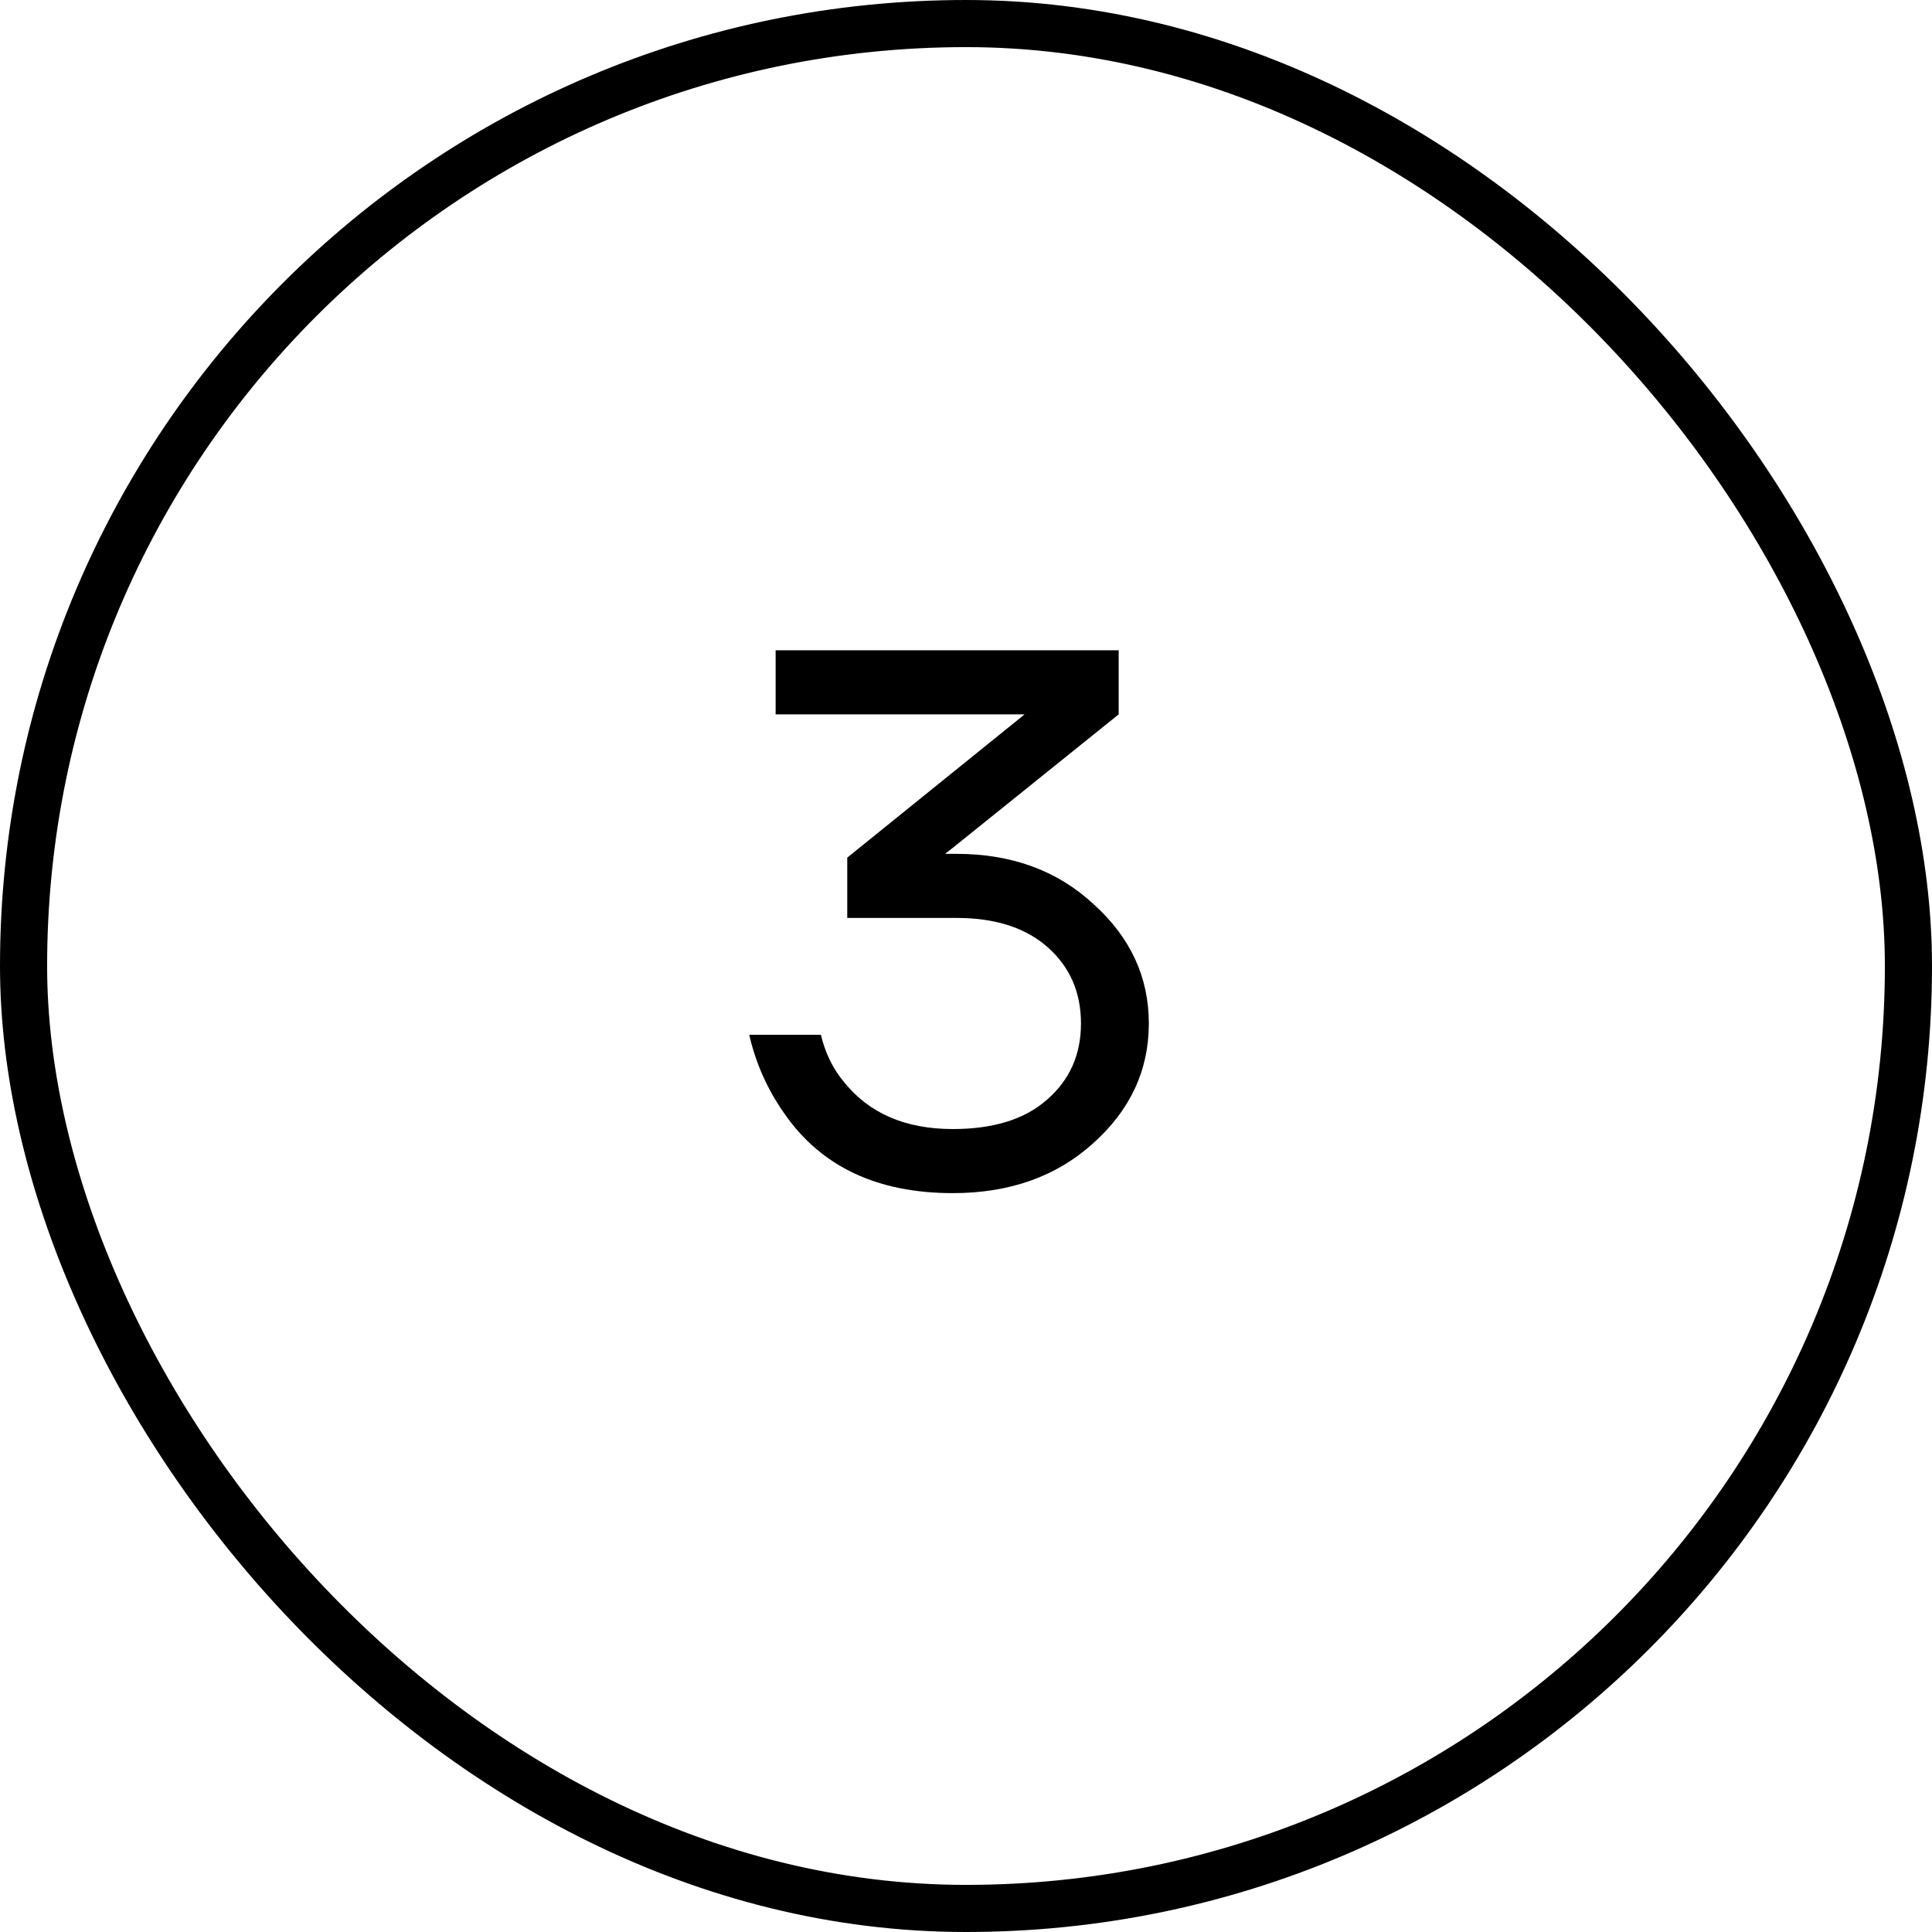
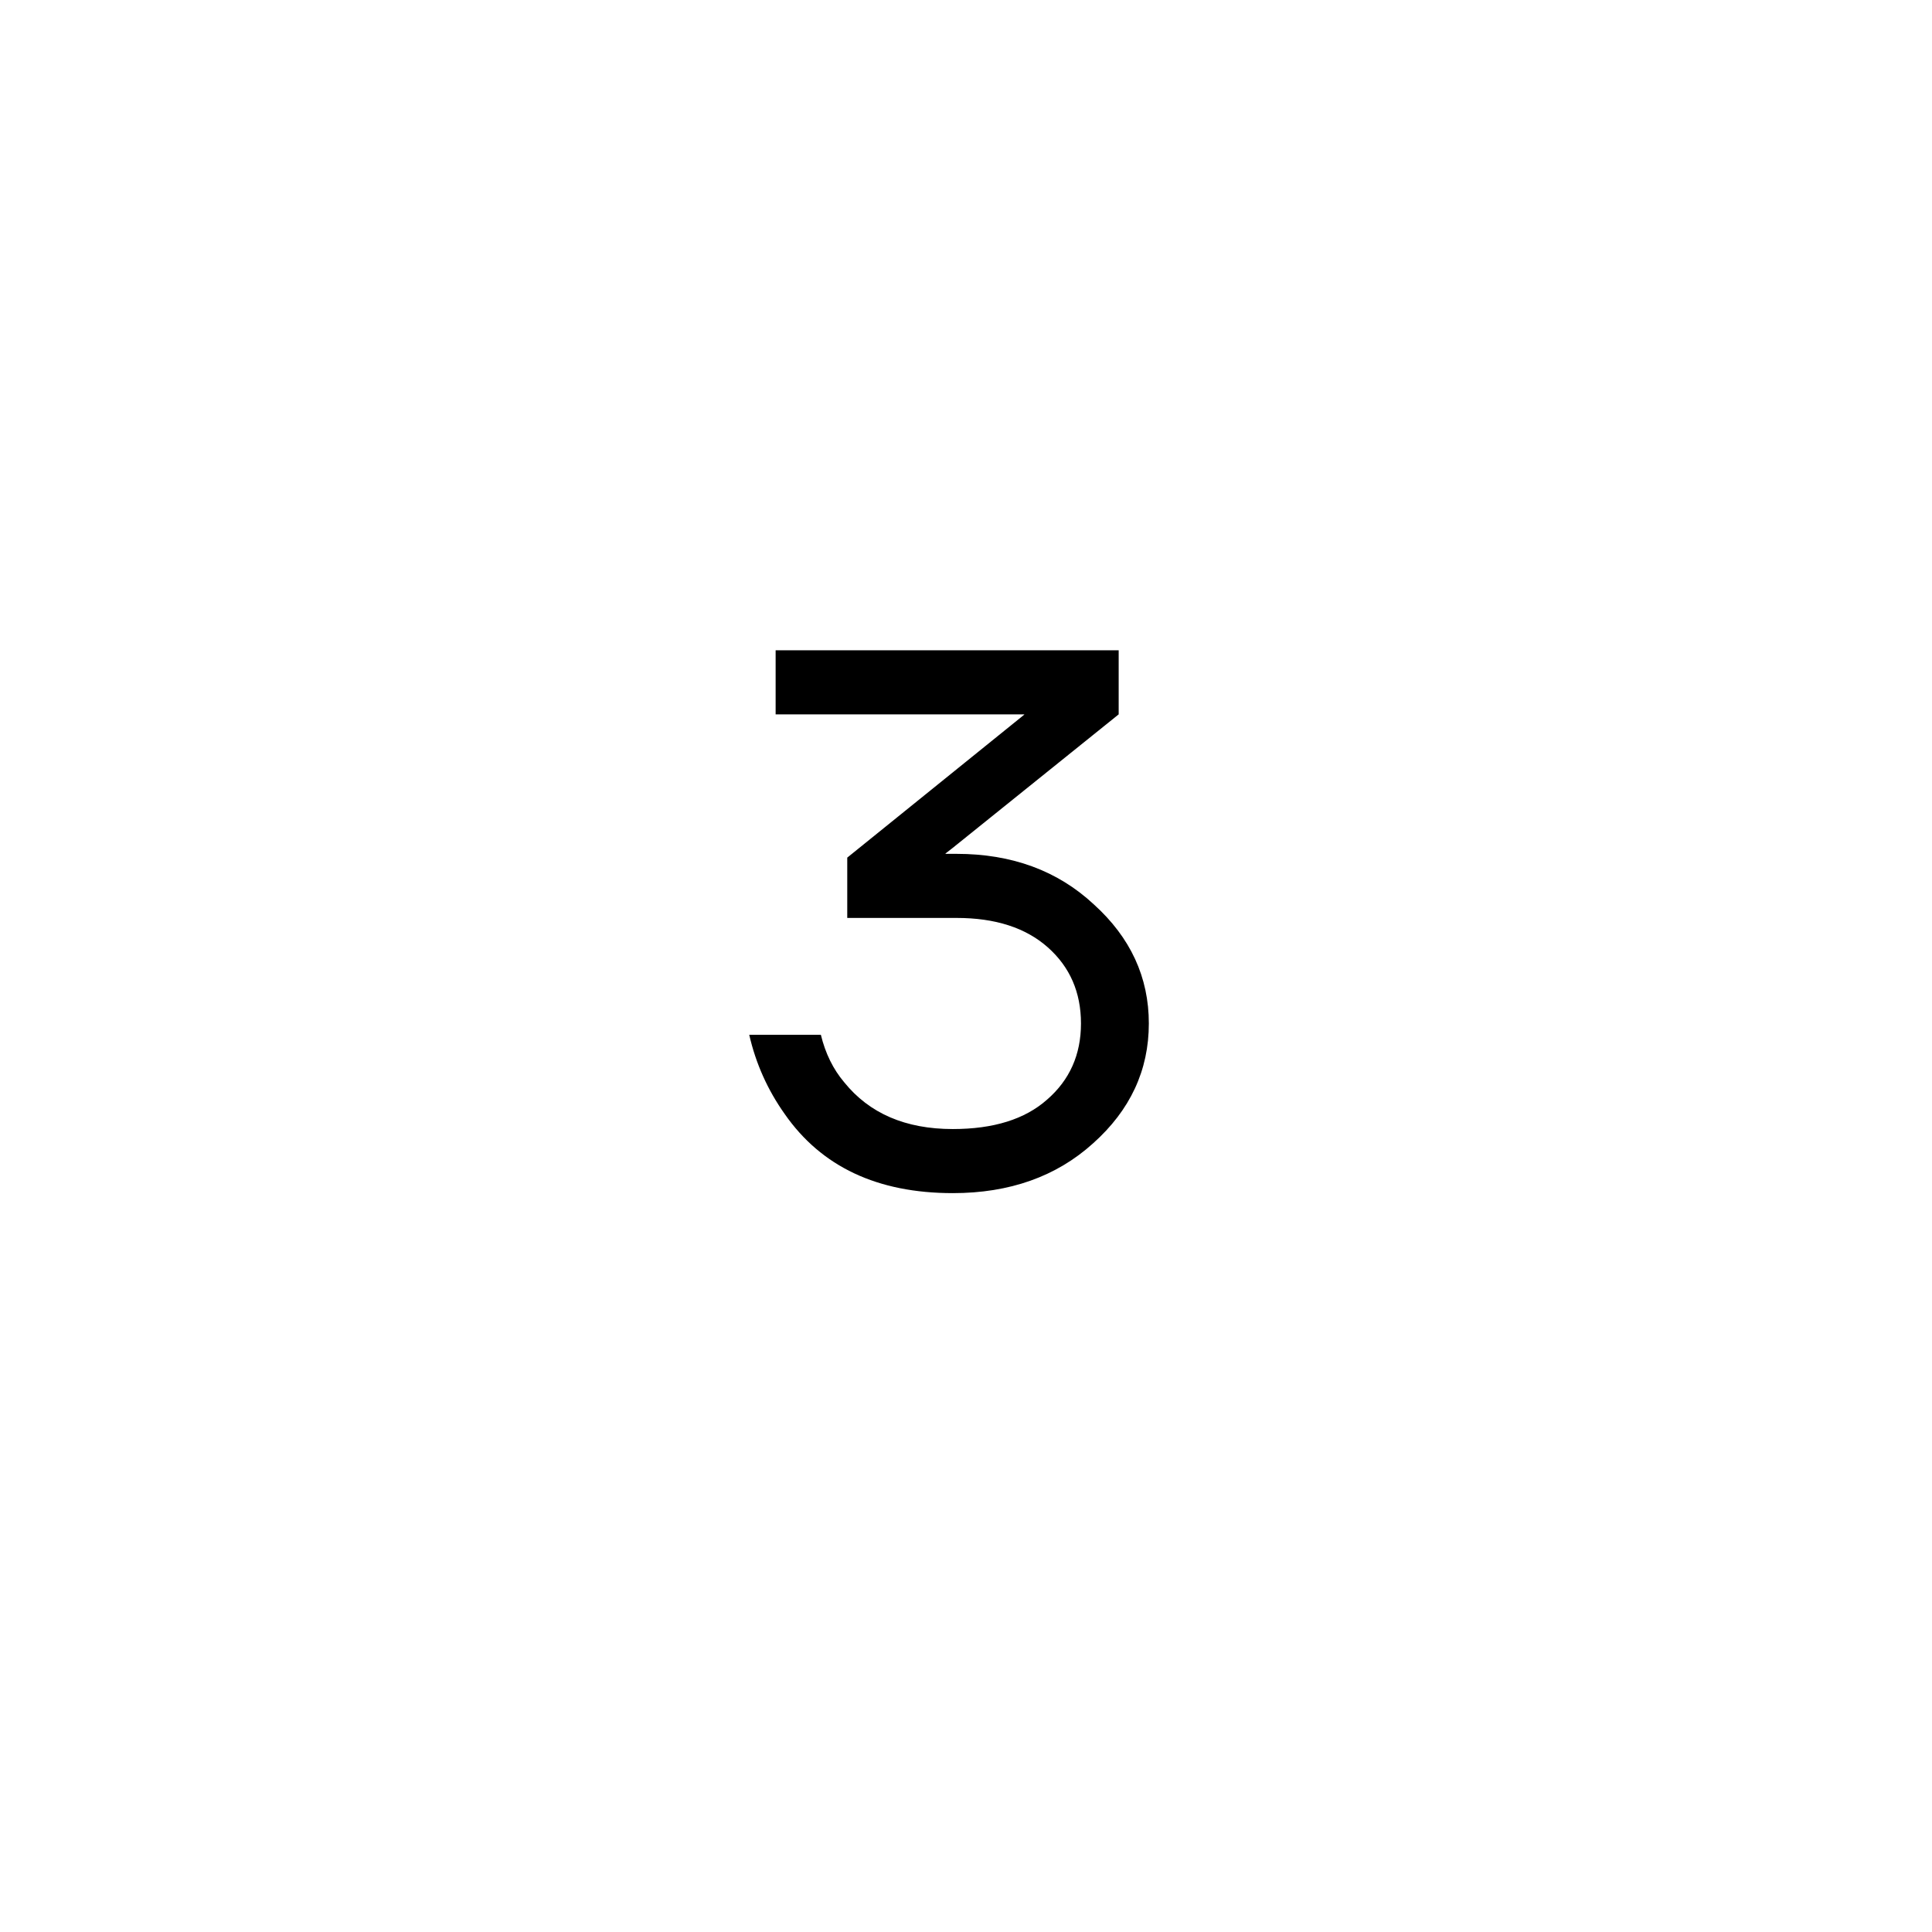
<svg xmlns="http://www.w3.org/2000/svg" width="41" height="41" viewBox="0 0 41 41" fill="none">
-   <rect x="0.5" y="0.5" width="40" height="40" rx="20" stroke="#121212" style="stroke:#121212;stroke:color(display-p3 0.071 0.071 0.071);stroke-opacity:1;" />
  <path d="M15.9 21.96H17.42C17.516 22.355 17.681 22.691 17.916 22.968C18.449 23.629 19.217 23.96 20.22 23.96C21.084 23.96 21.751 23.752 22.22 23.336C22.7 22.92 22.94 22.381 22.94 21.72C22.94 21.059 22.705 20.52 22.236 20.104C21.767 19.688 21.121 19.48 20.3 19.48H17.98V18.2L21.724 15.176L21.74 15.16H16.46V13.8H23.74V15.16L20.22 17.992L20.076 18.104L20.06 18.12H20.3C21.473 18.12 22.444 18.477 23.212 19.192C23.991 19.896 24.38 20.739 24.38 21.72C24.38 22.712 23.985 23.56 23.196 24.264C22.417 24.968 21.425 25.32 20.22 25.32C18.62 25.32 17.431 24.76 16.652 23.64C16.289 23.128 16.039 22.568 15.9 21.96Z" fill="#121212" style="fill:#121212;fill:color(display-p3 0.071 0.071 0.071);fill-opacity:1;" />
</svg>